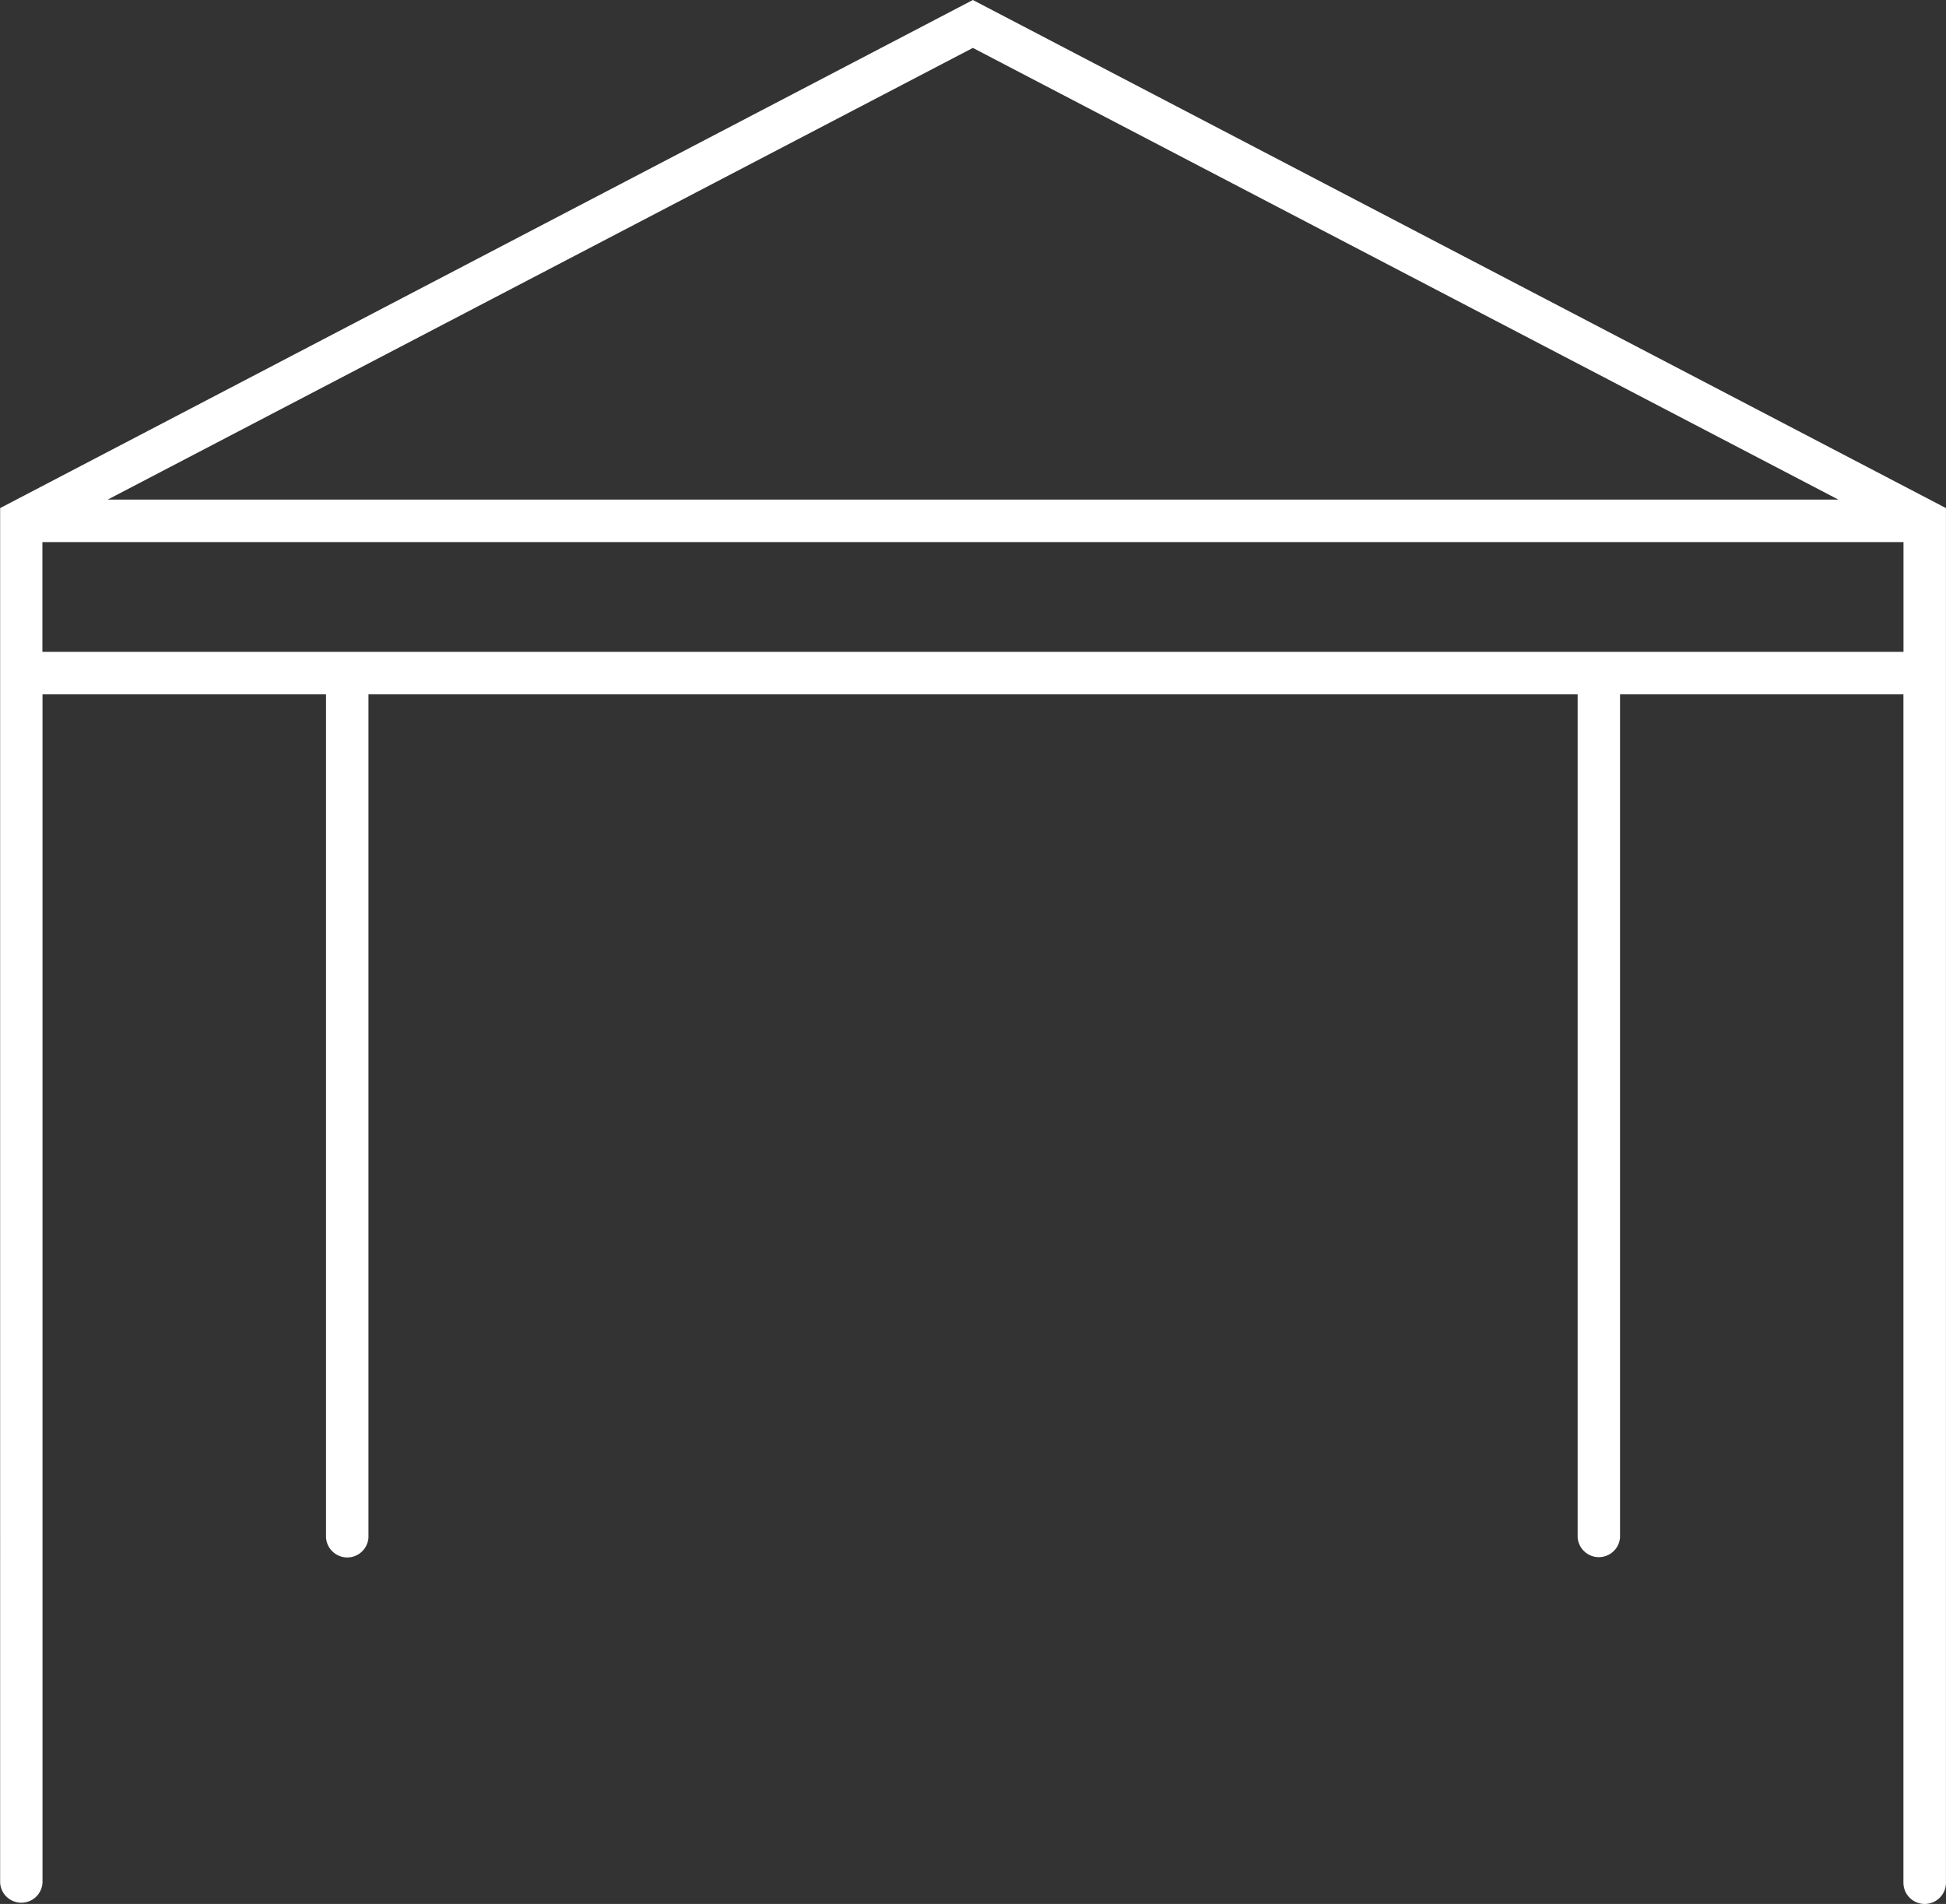
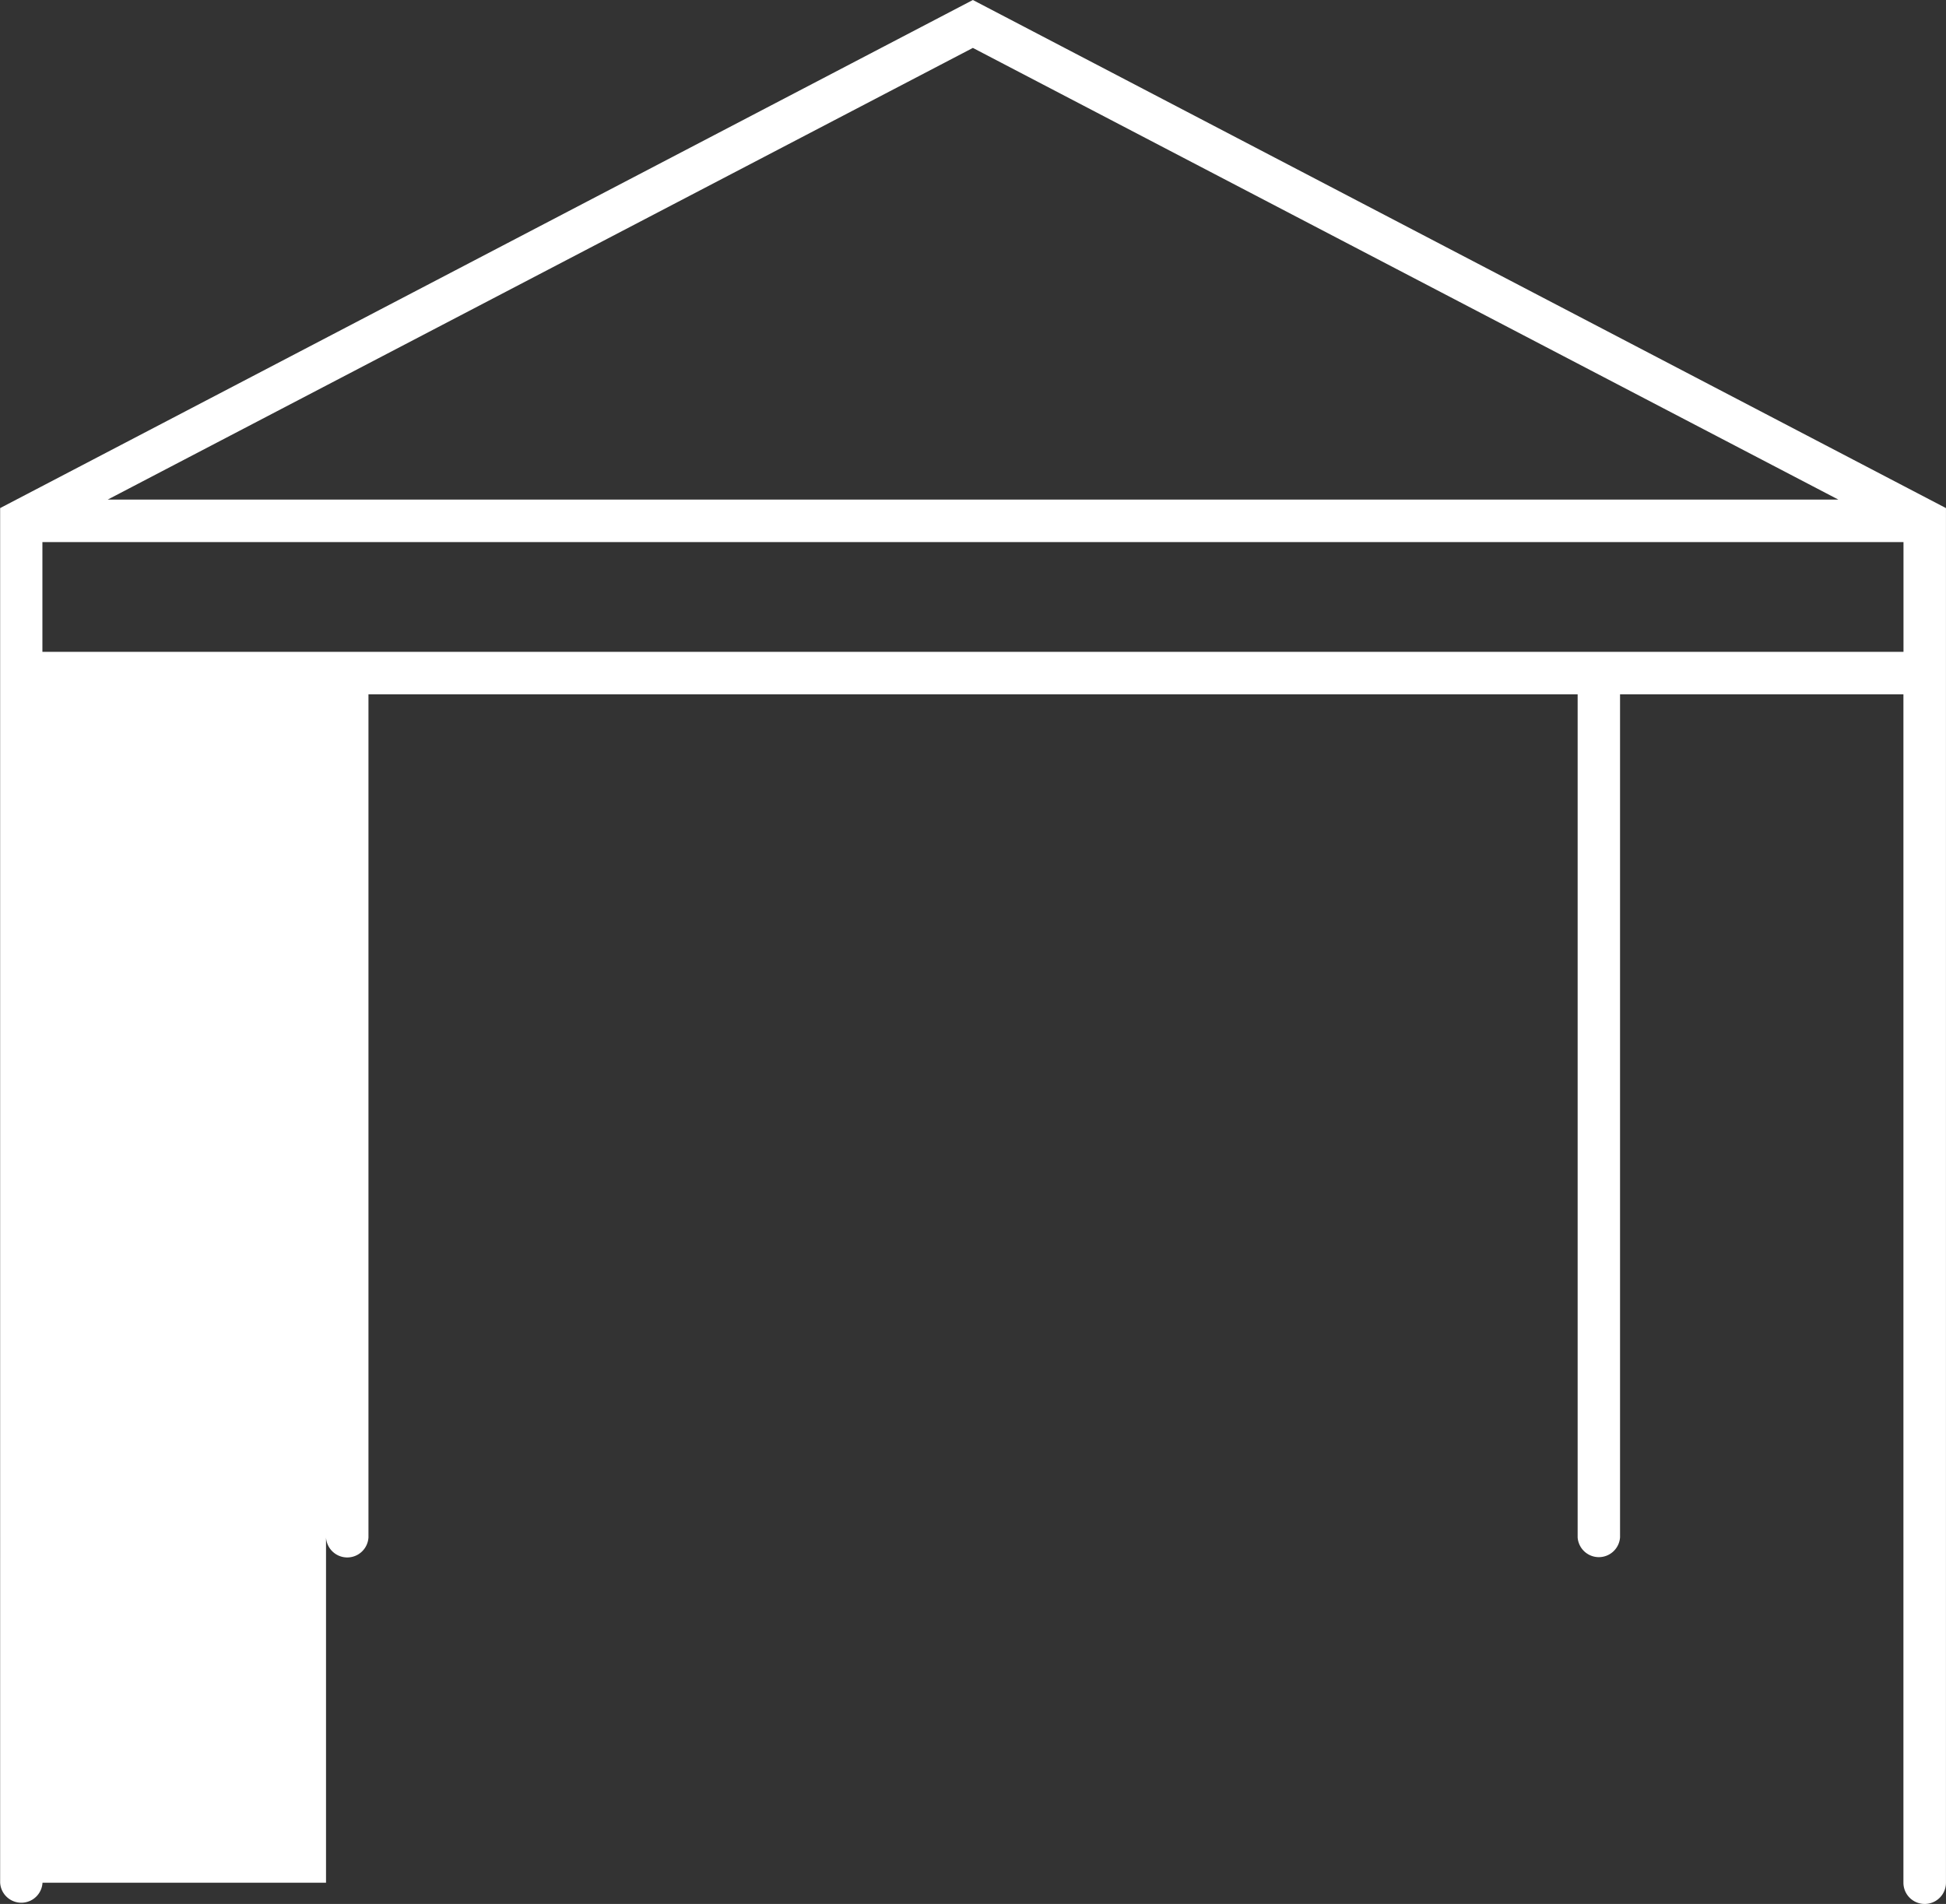
<svg xmlns="http://www.w3.org/2000/svg" width="56.215" height="55" viewBox="0 0 56.215 55">
  <rect x="0" y="0" width="56.215" height="55" fill="#333333" stroke="none" />
-   <path id="noun-pergola-2540257" d="M121.43,28.879l-28.1,14.677V83.265h0a.613.613,0,0,0,1.224,0V48.937h8.19V73.29h0a.614.614,0,0,0,1.226,0V48.937H138.9V73.289a.614.614,0,0,0,1.225,0V48.937h8.186V83.264h0a.614.614,0,0,0,1.229,0V43.556Zm0,1.384,25,13.047H96.439ZM94.551,44.538h53.762v3.171H94.551Z" transform="translate(-93.326 -28.879)" fill="#fff" />
+   <path id="noun-pergola-2540257" d="M121.43,28.879l-28.1,14.677V83.265h0a.613.613,0,0,0,1.224,0h8.19V73.29h0a.614.614,0,0,0,1.226,0V48.937H138.9V73.289a.614.614,0,0,0,1.225,0V48.937h8.186V83.264h0a.614.614,0,0,0,1.229,0V43.556Zm0,1.384,25,13.047H96.439ZM94.551,44.538h53.762v3.171H94.551Z" transform="translate(-93.326 -28.879)" fill="#fff" />
</svg>